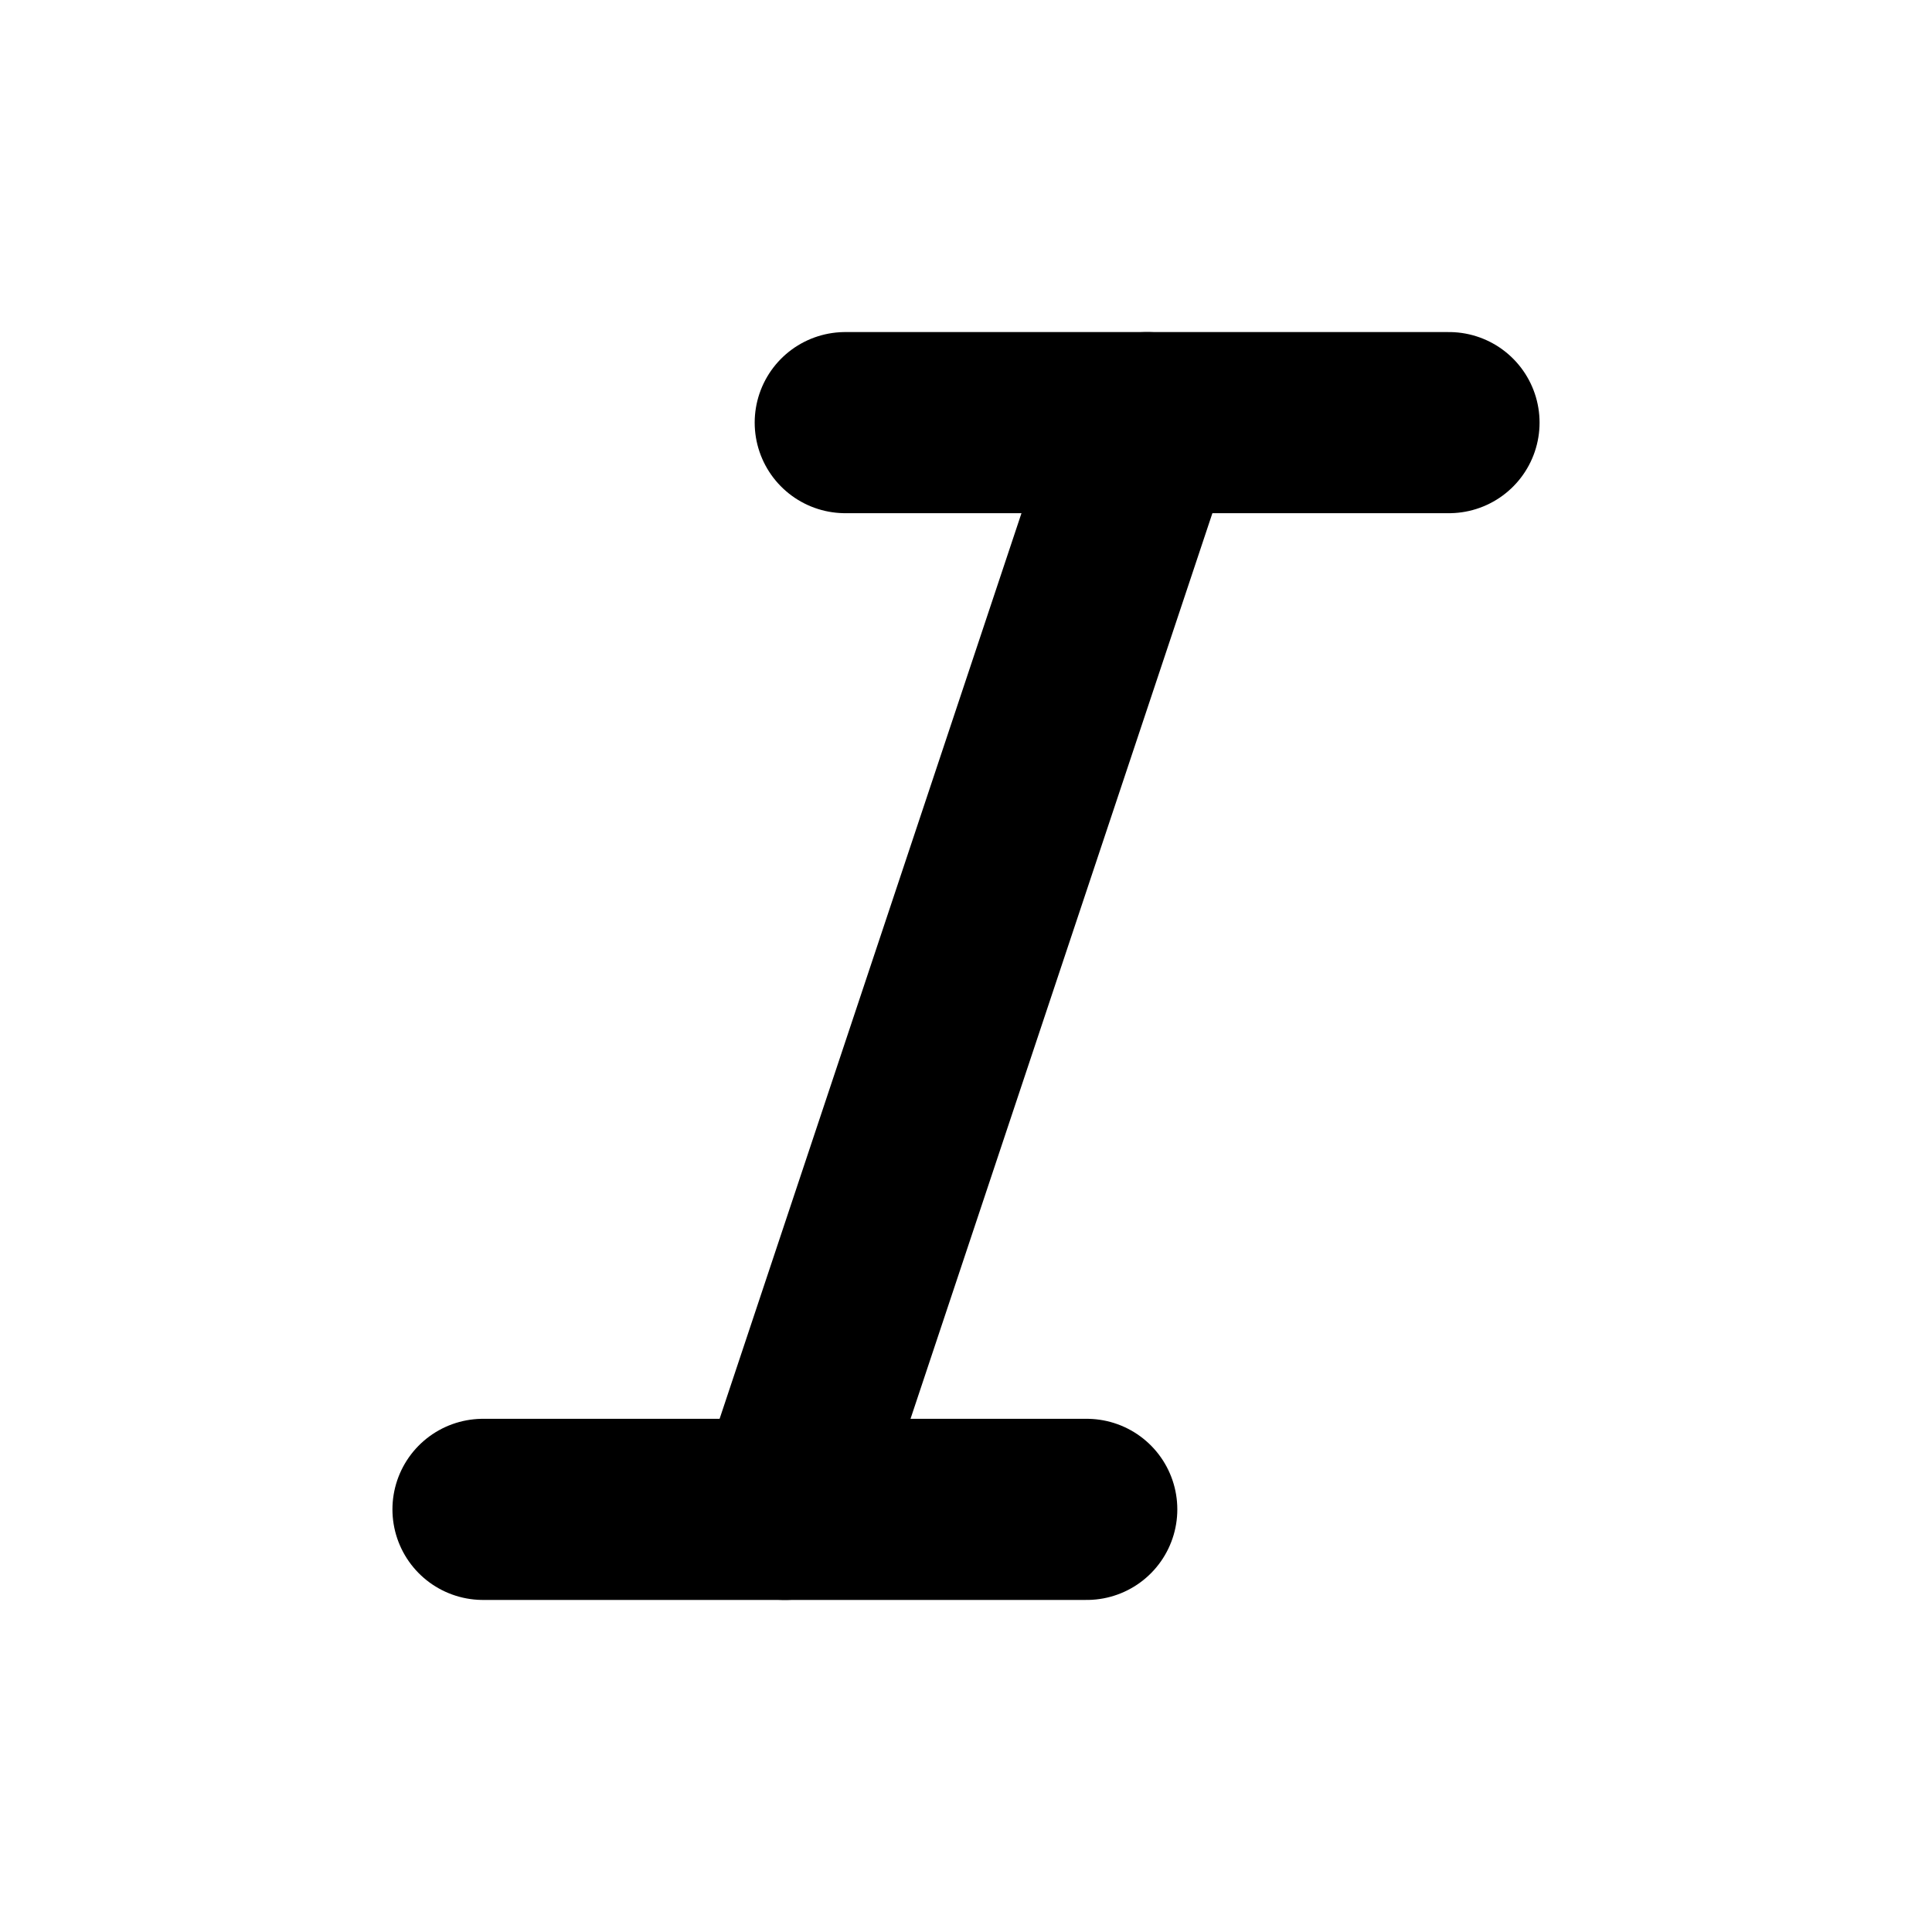
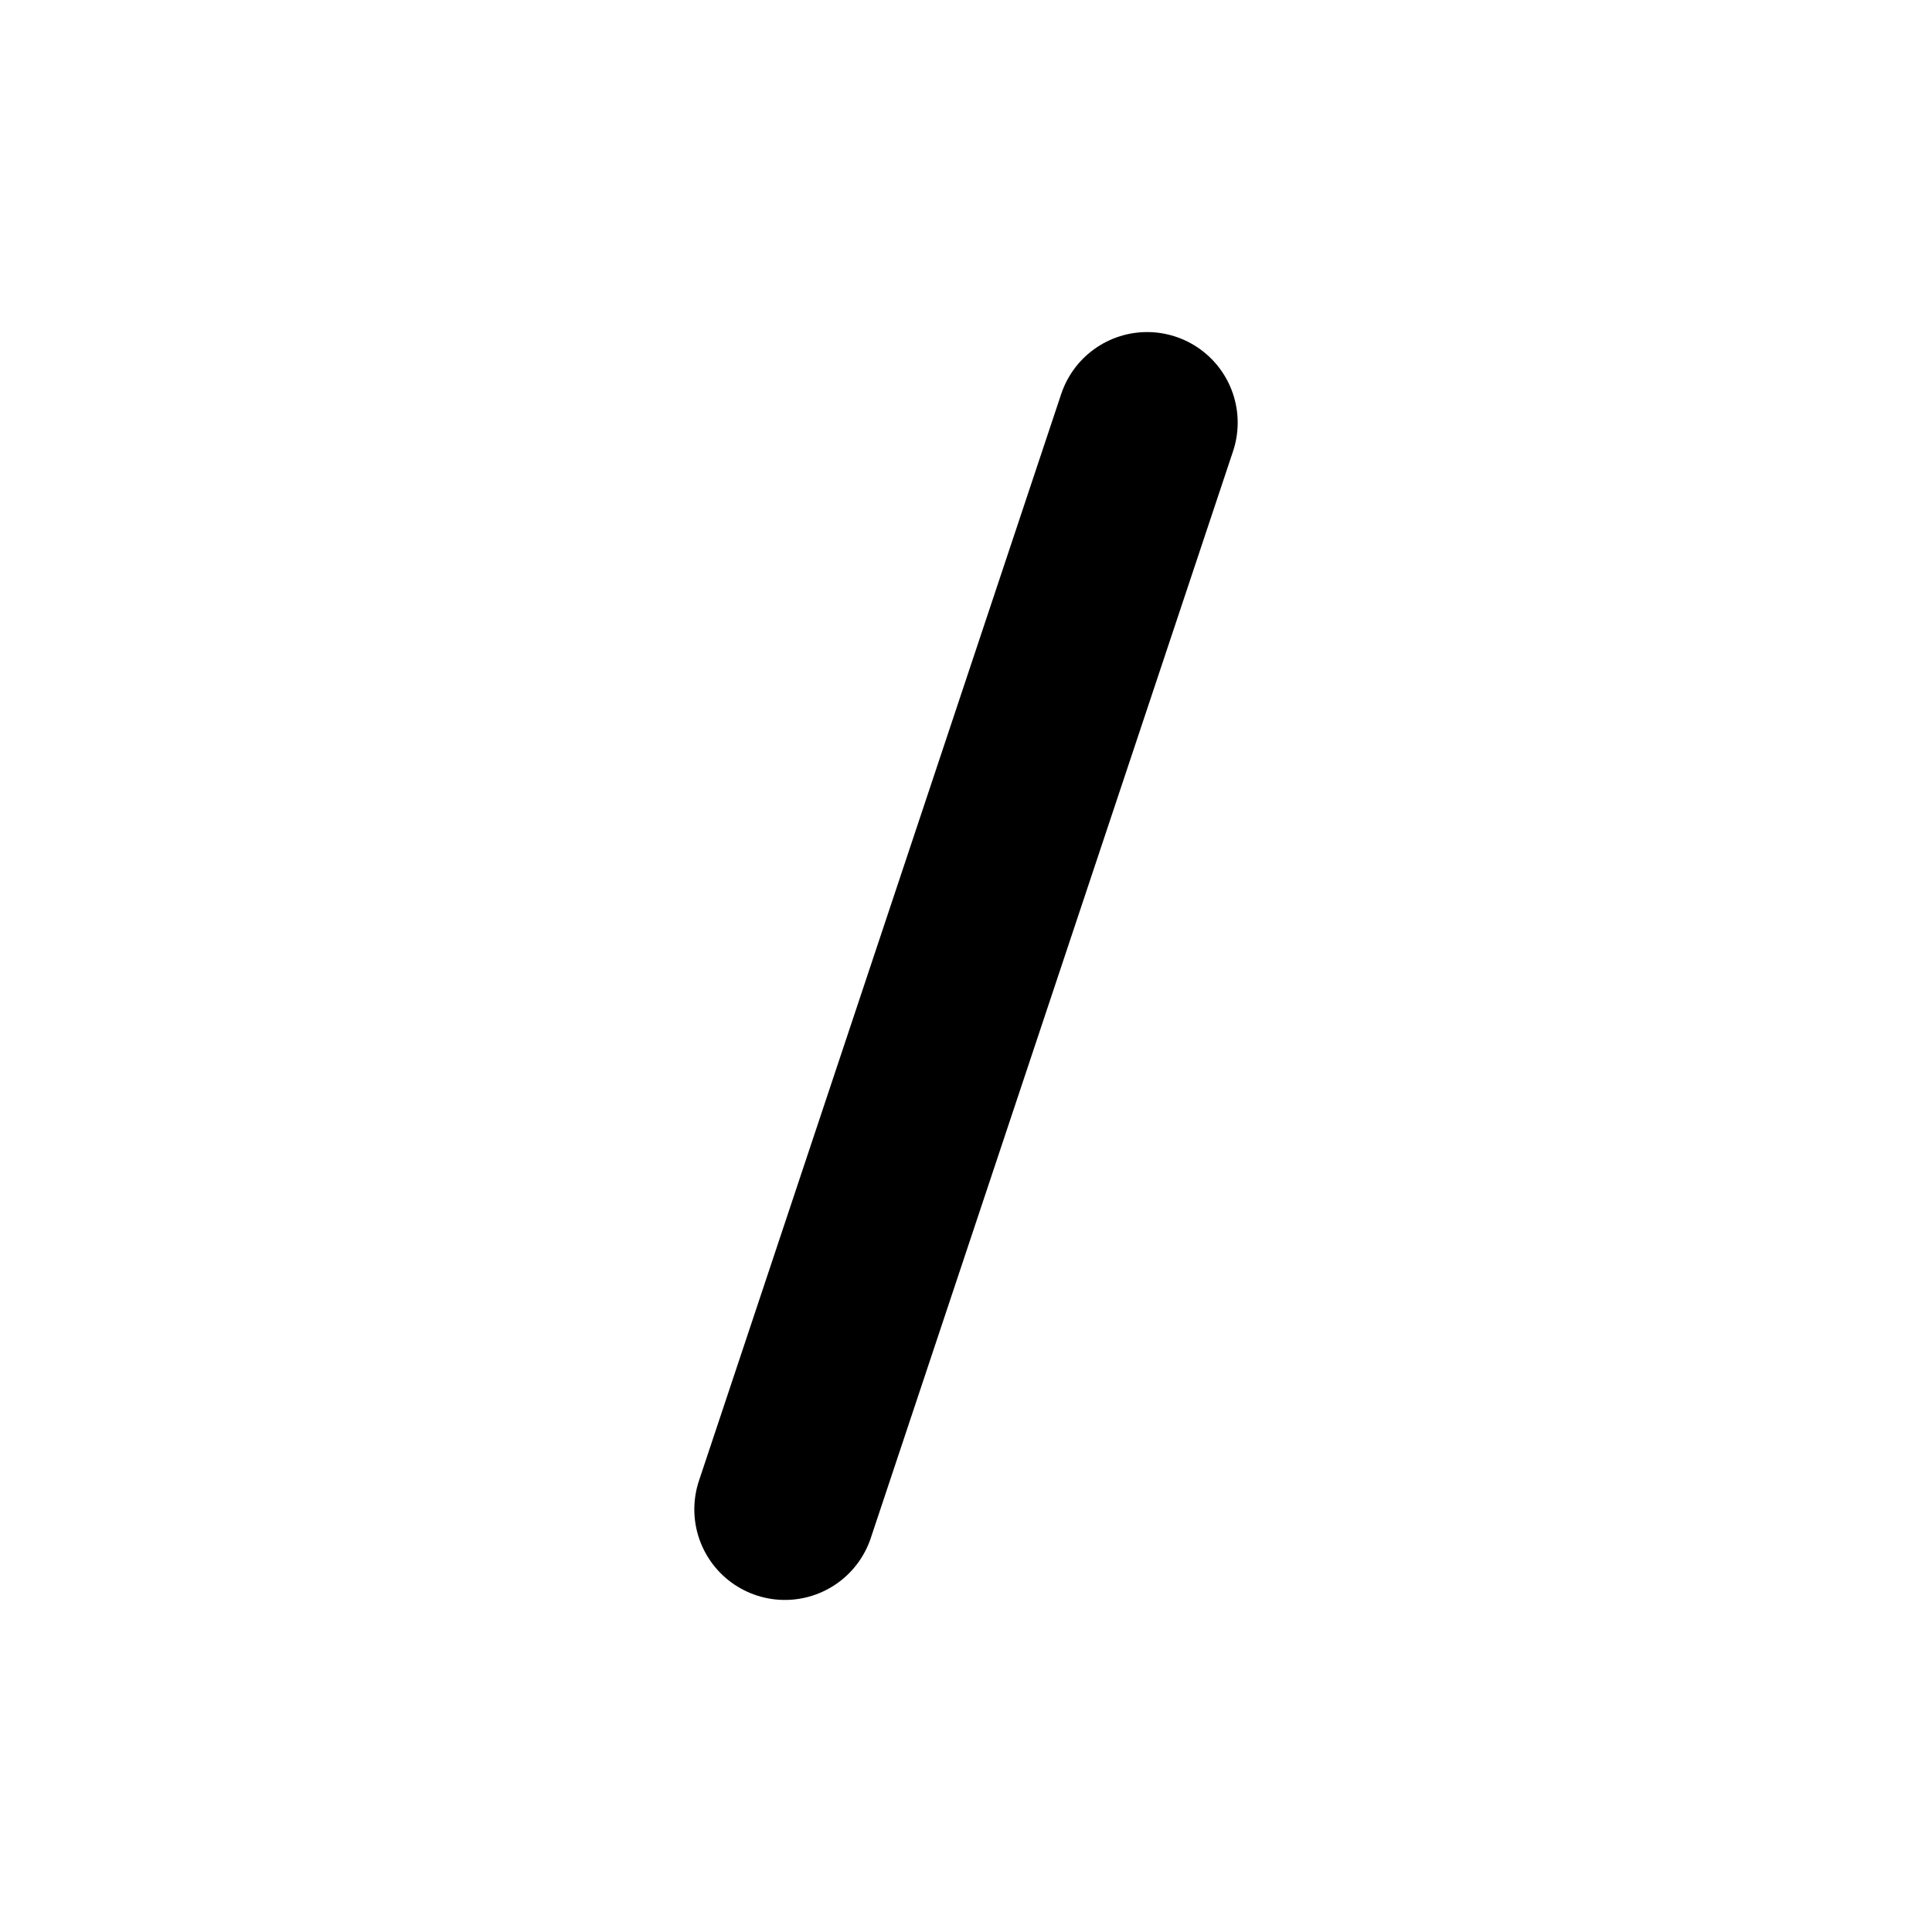
<svg xmlns="http://www.w3.org/2000/svg" viewBox="0 0 256 256">
  <rect width="256" height="256" fill="none" />
  <line x1="152" y1="56" x2="104" y2="200" fill="none" stroke="#000" stroke-linecap="round" stroke-linejoin="round" stroke-width="24" />
-   <line x1="64" y1="200" x2="144" y2="200" fill="none" stroke="#000" stroke-linecap="round" stroke-linejoin="round" stroke-width="24" />
-   <line x1="112" y1="56" x2="192" y2="56" fill="none" stroke="#000" stroke-linecap="round" stroke-linejoin="round" stroke-width="24" />
</svg>